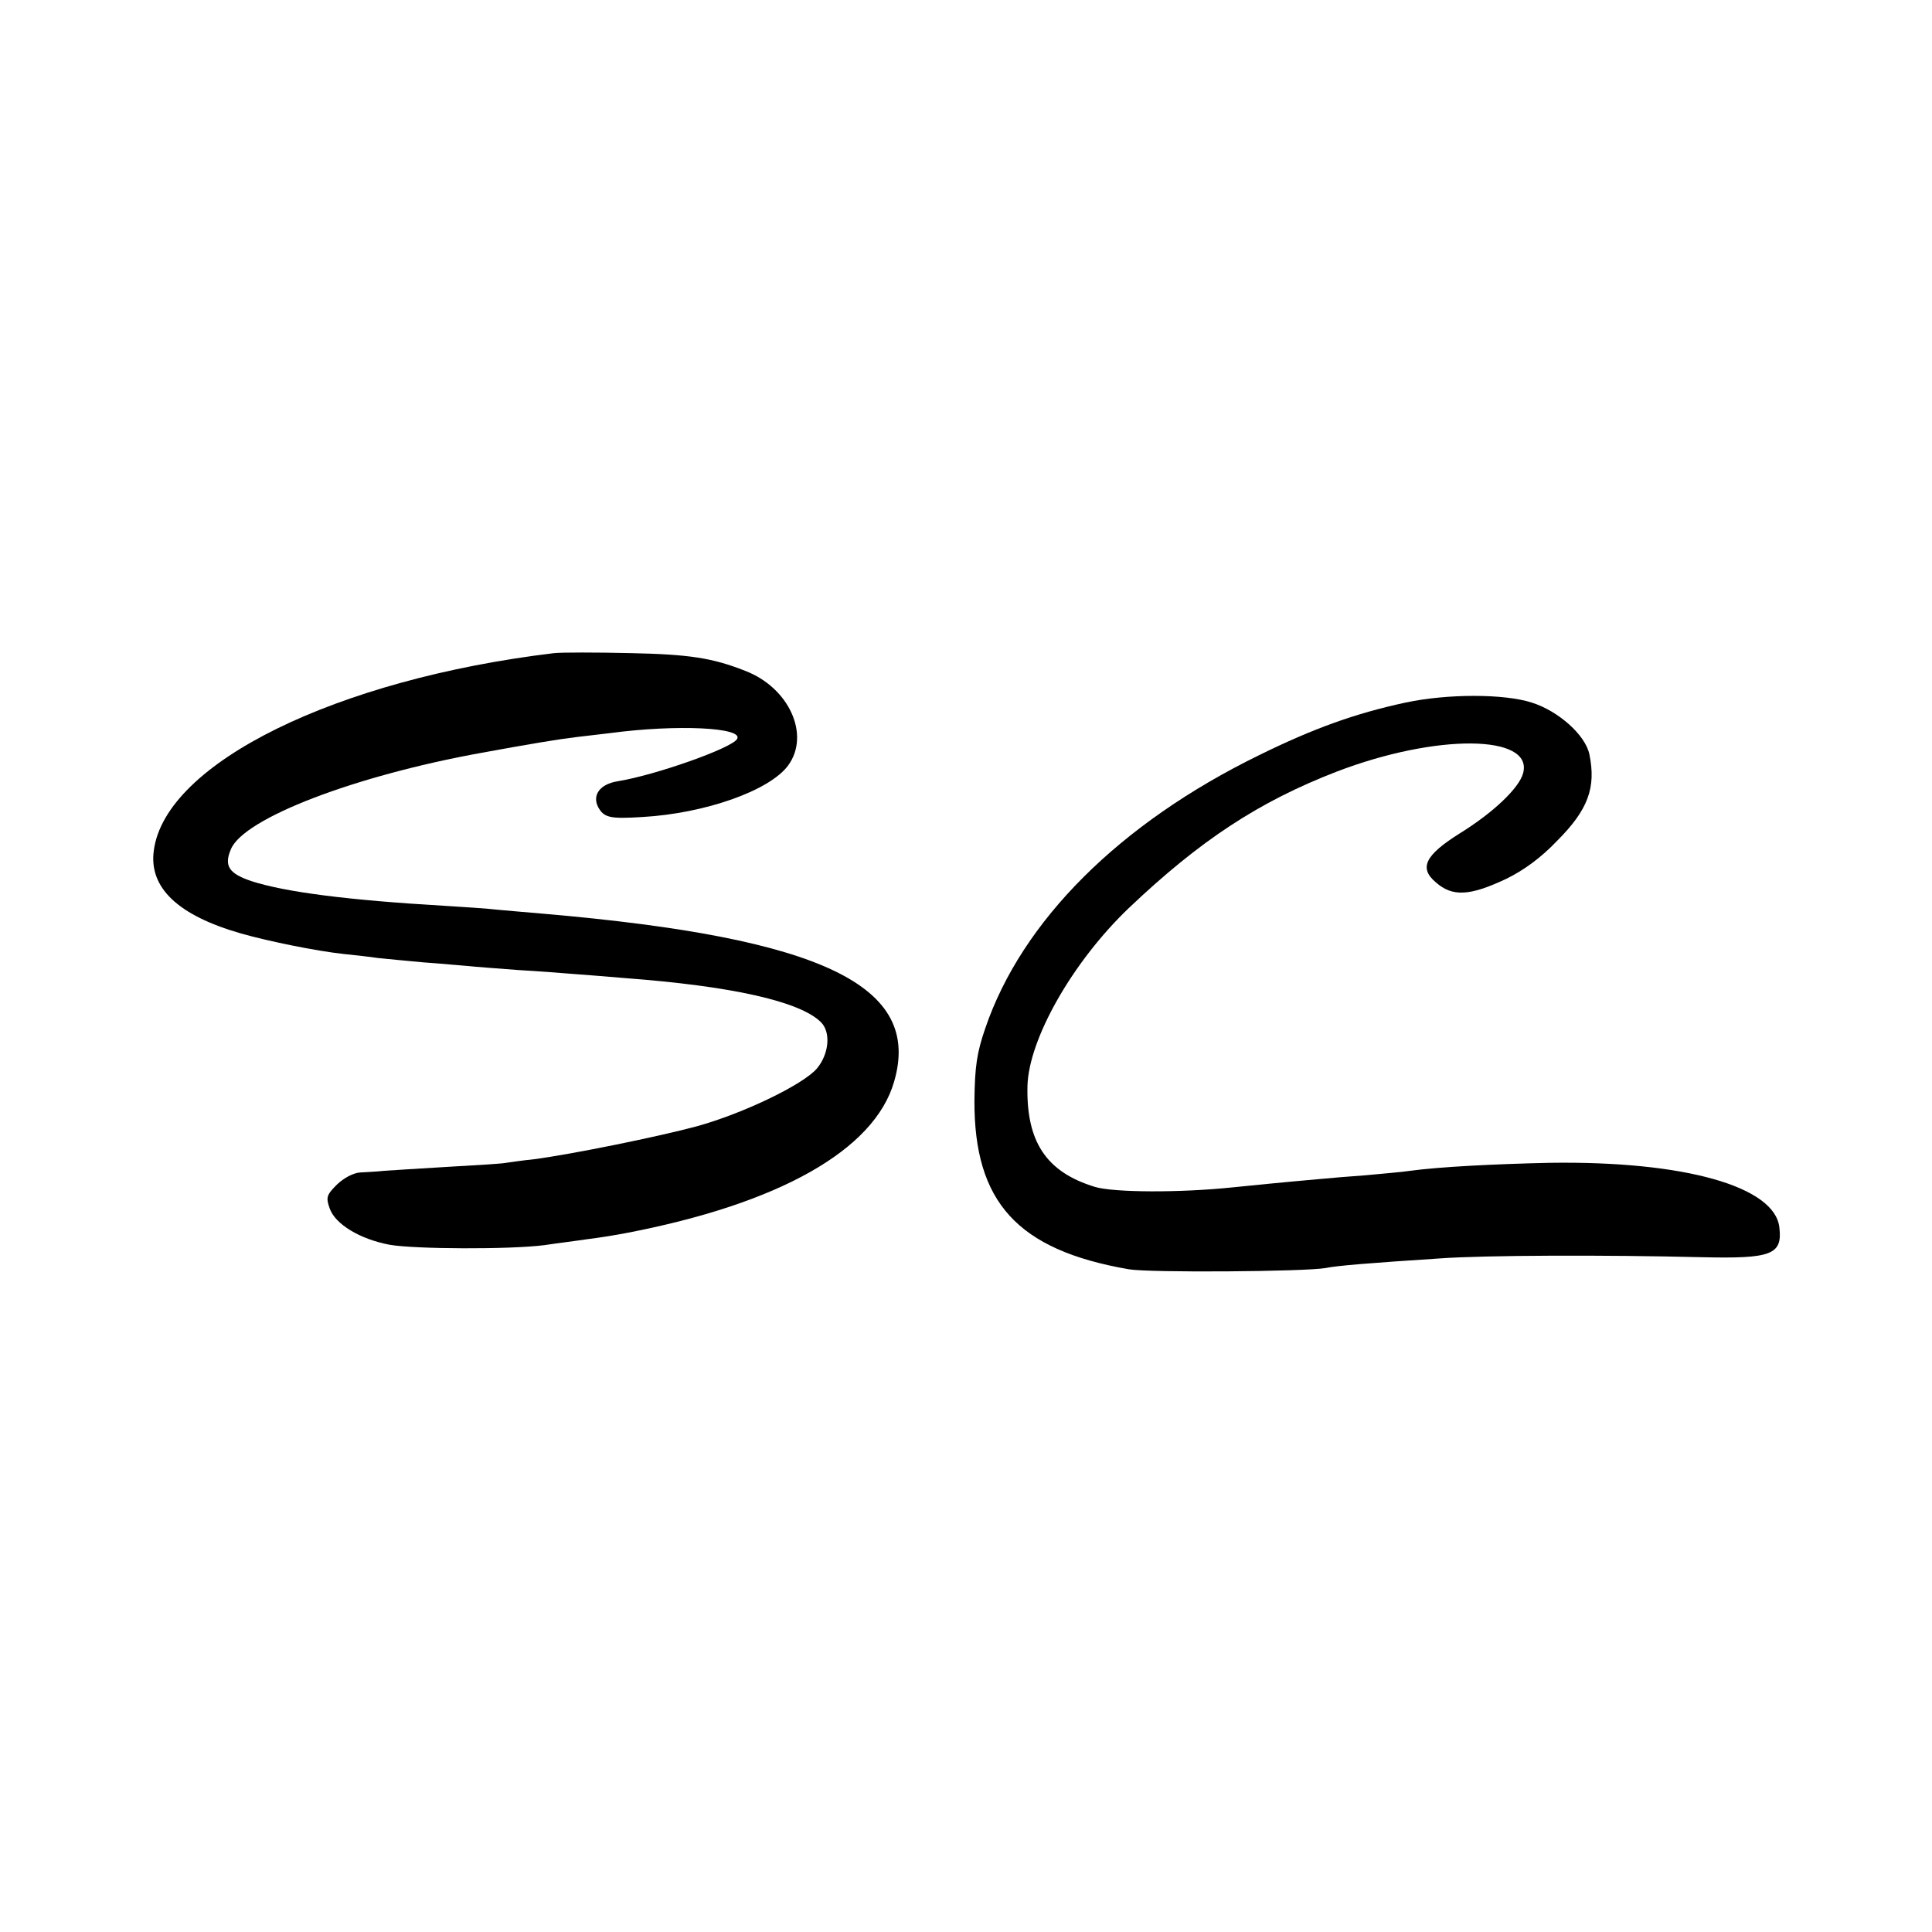
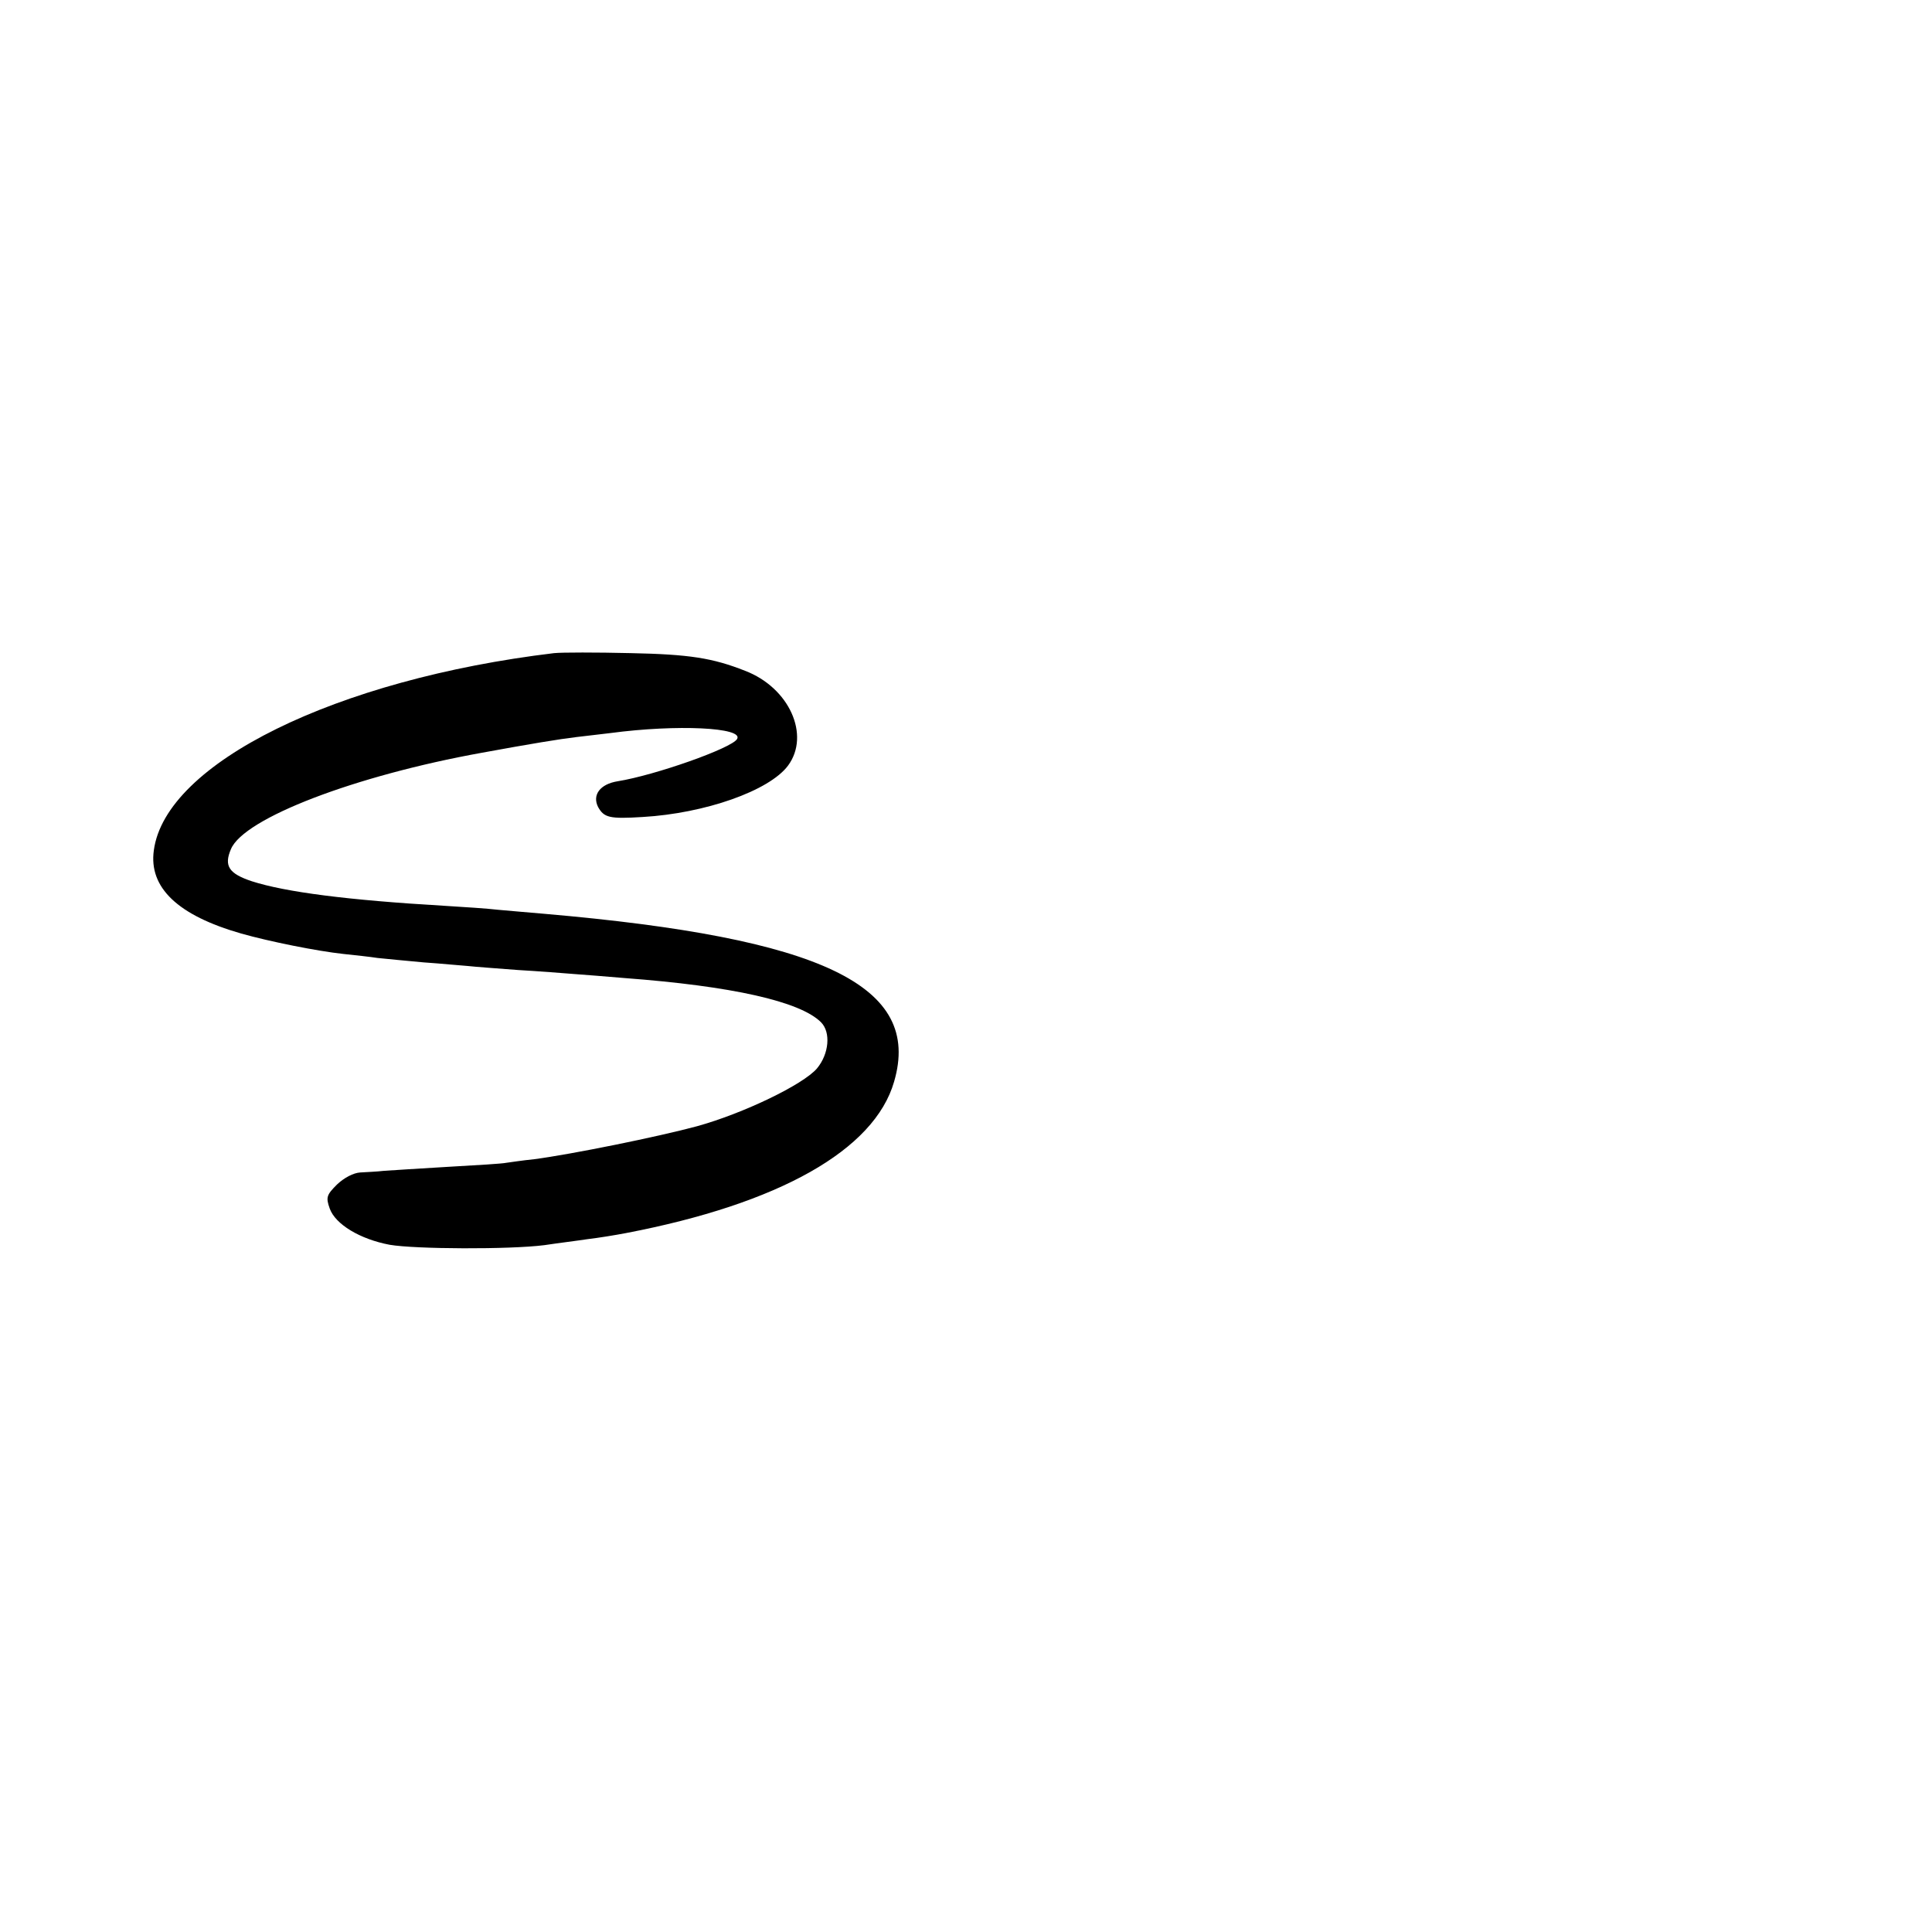
<svg xmlns="http://www.w3.org/2000/svg" version="1.0" width="481pt" height="481pt" viewBox="0 0 481 481" preserveAspectRatio="xMidYMid meet">
  <g transform="translate(0,481) scale(0.1,-0.1)" fill="#000000" stroke="none">
    <path d="M1380 3184 c-543 -65 -968 -274 -997 -491 -13 -93 60 -162 217 -207 70 -20 190 -44 255 -51 28 -3 66 -7 85 -10 19 -2 71 -7 115 -11 44 -3 94 -8 110 -9 17 -2 73 -6 125 -10 52 -3 115 -8 140 -10 25 -2 81 -6 125 -10 267 -20 437 -58 489 -110 25 -25 20 -79 -10 -115 -34 -40 -183 -112 -299 -144 -96 -26 -313 -70 -405 -82 -30 -3 -62 -8 -70 -9 -8 -2 -73 -6 -145 -10 -71 -4 -143 -9 -160 -10 -16 -2 -43 -3 -58 -4 -17 -1 -40 -13 -58 -30 -26 -26 -28 -32 -18 -60 14 -39 75 -76 149 -90 64 -11 298 -12 385 -1 33 5 82 11 108 15 26 3 69 10 95 15 382 73 619 207 668 377 70 239 -178 358 -871 418 -38 3 -90 8 -115 10 -25 3 -85 7 -135 10 -239 14 -394 34 -478 61 -57 19 -70 38 -52 80 32 77 309 183 625 240 120 22 193 34 235 39 28 3 66 8 85 10 165 22 333 14 315 -15 -14 -23 -204 -90 -297 -105 -44 -7 -64 -34 -49 -64 15 -27 29 -30 111 -25 155 9 315 65 362 128 56 76 3 194 -107 236 -81 32 -139 41 -285 44 -85 2 -171 2 -190 0z" />
-     <path d="M3500 3061 c-126 -27 -231 -65 -365 -131 -348 -170 -591 -413 -682 -680 -21 -61 -26 -95 -27 -180 -1 -253 107 -372 384 -420 52 -9 438 -6 490 3 27 6 117 13 285 24 111 8 409 9 652 3 173 -4 201 6 193 74 -11 102 -236 166 -572 161 -138 -3 -275 -10 -348 -20 -19 -3 -69 -7 -110 -11 -41 -3 -91 -7 -110 -9 -103 -9 -180 -17 -220 -21 -134 -14 -297 -13 -344 1 -121 37 -171 112 -168 251 3 117 112 309 252 443 178 169 324 265 518 340 248 95 490 93 464 -4 -10 -37 -74 -98 -158 -150 -86 -54 -102 -86 -59 -122 41 -36 84 -34 175 9 43 21 86 52 126 94 78 78 98 133 81 216 -10 48 -77 108 -144 129 -69 22 -209 22 -313 0z" />
  </g>
</svg>